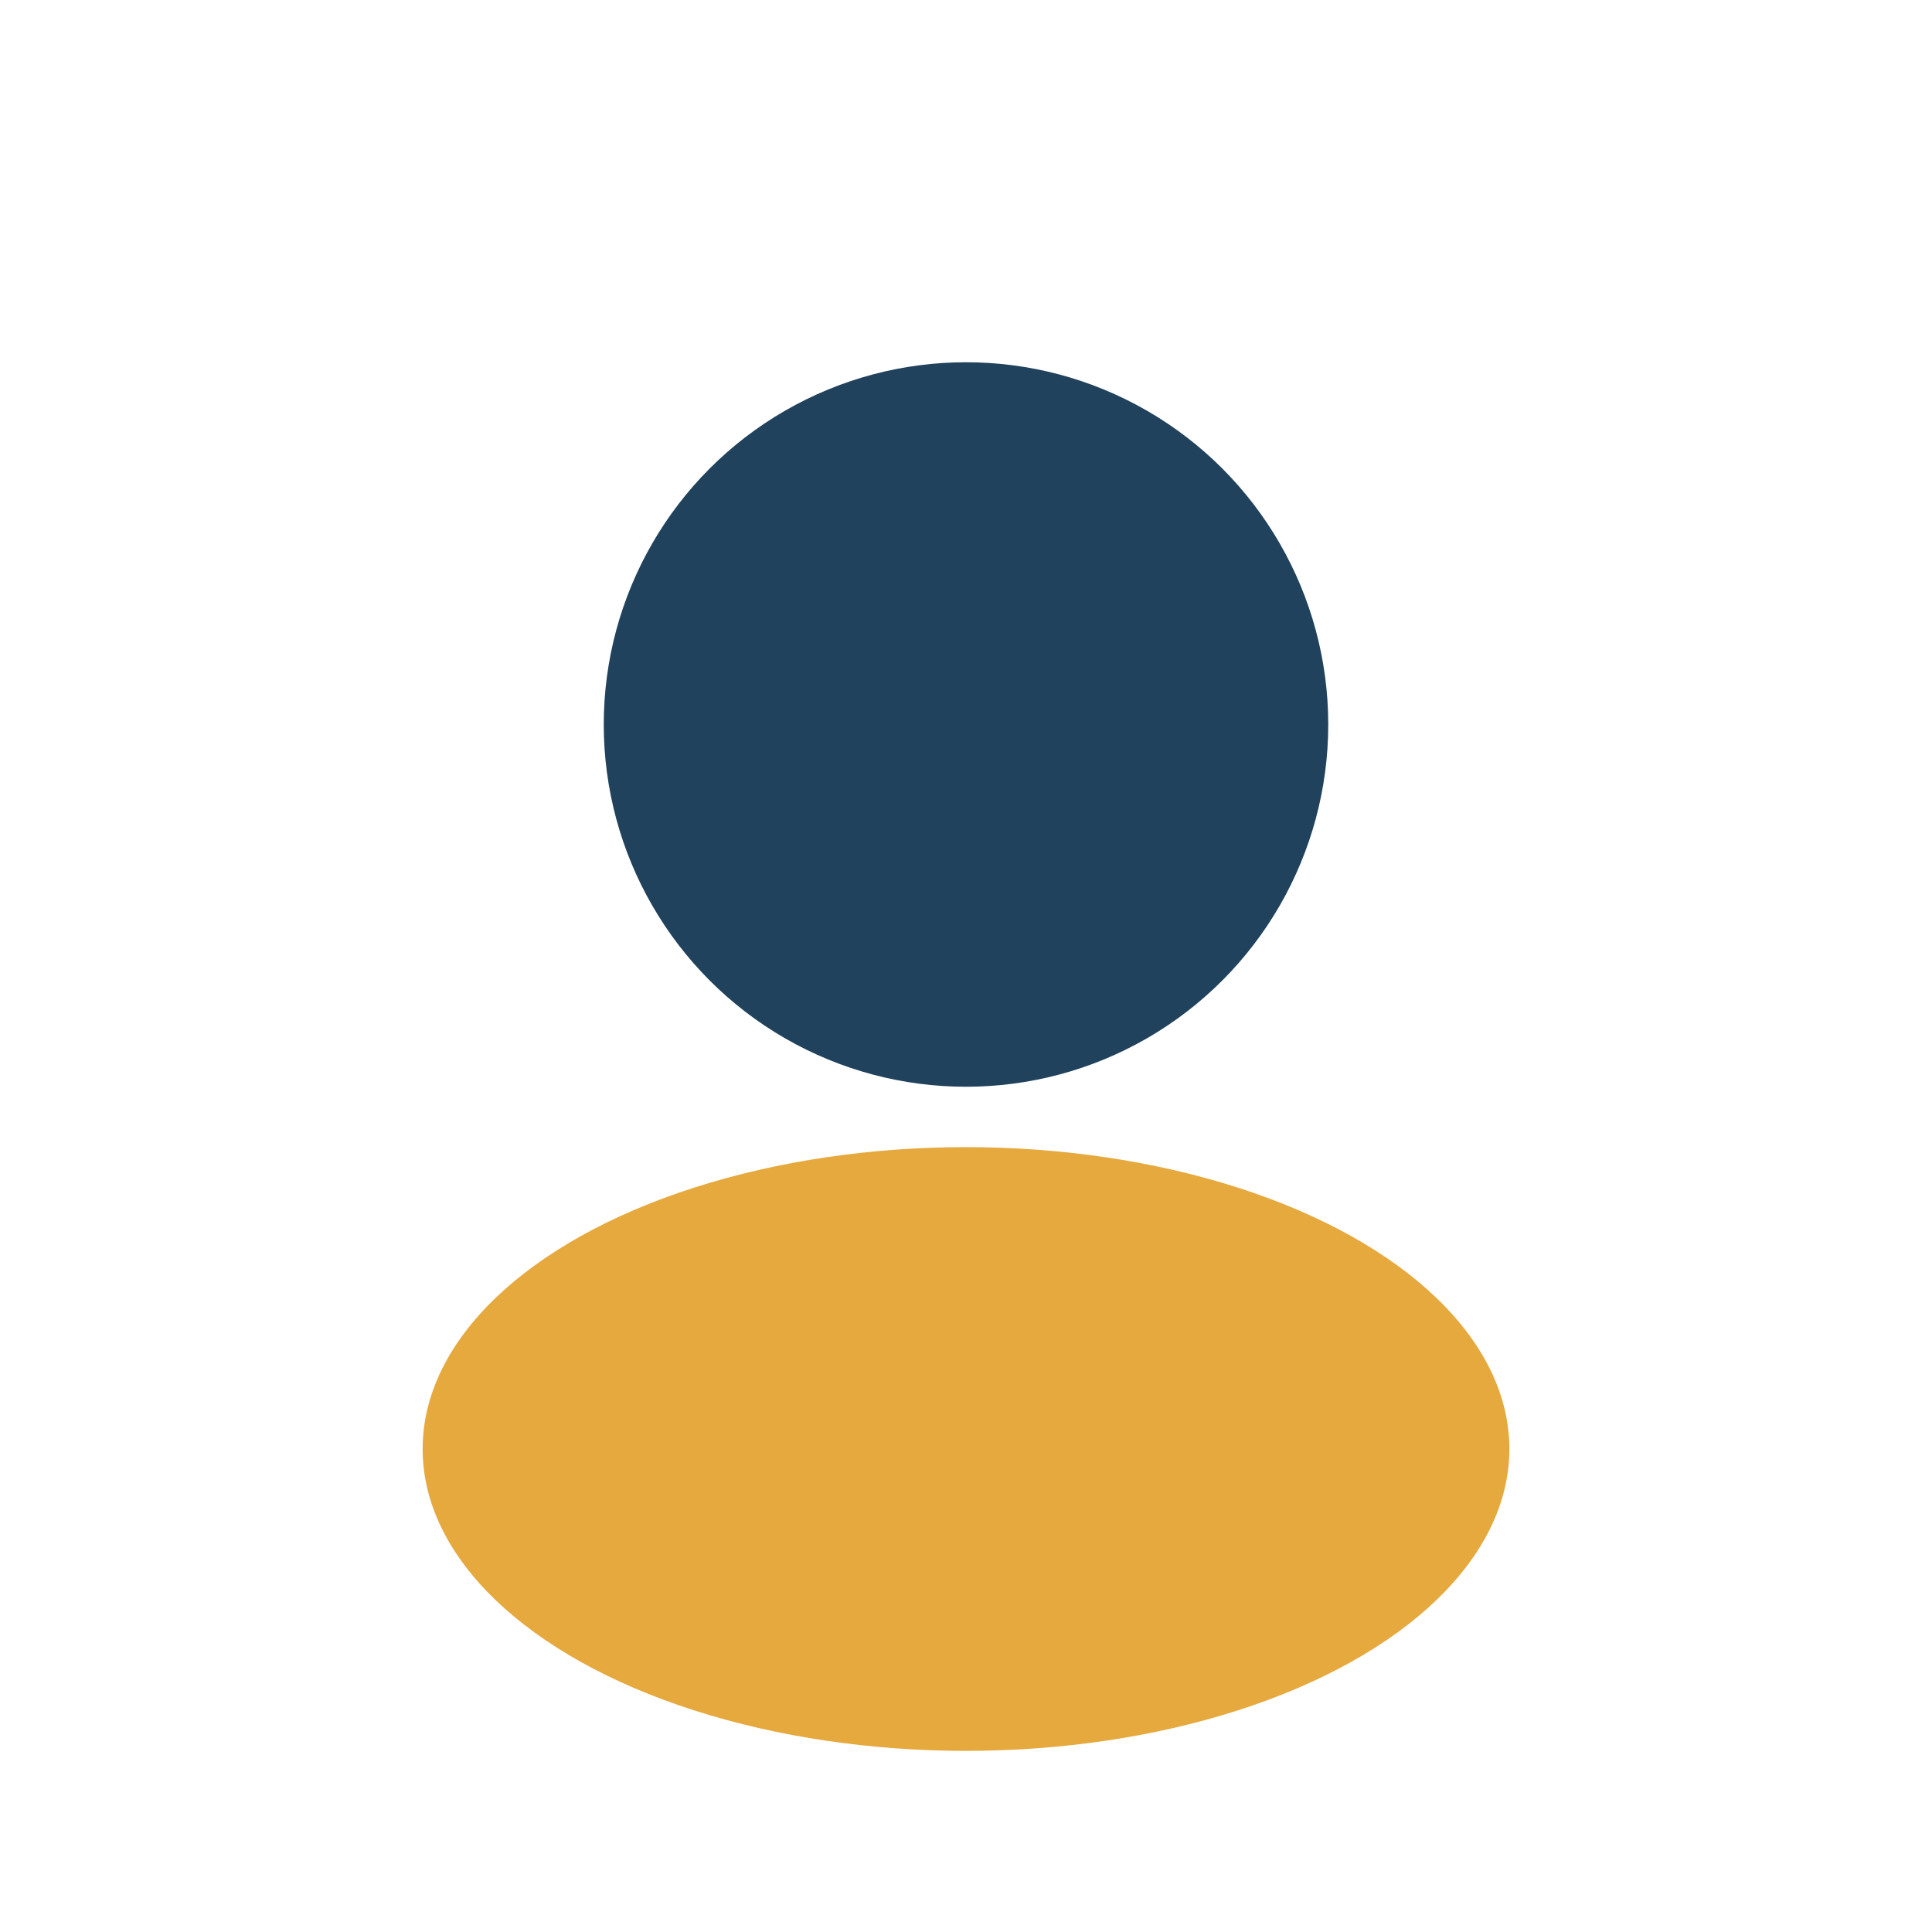
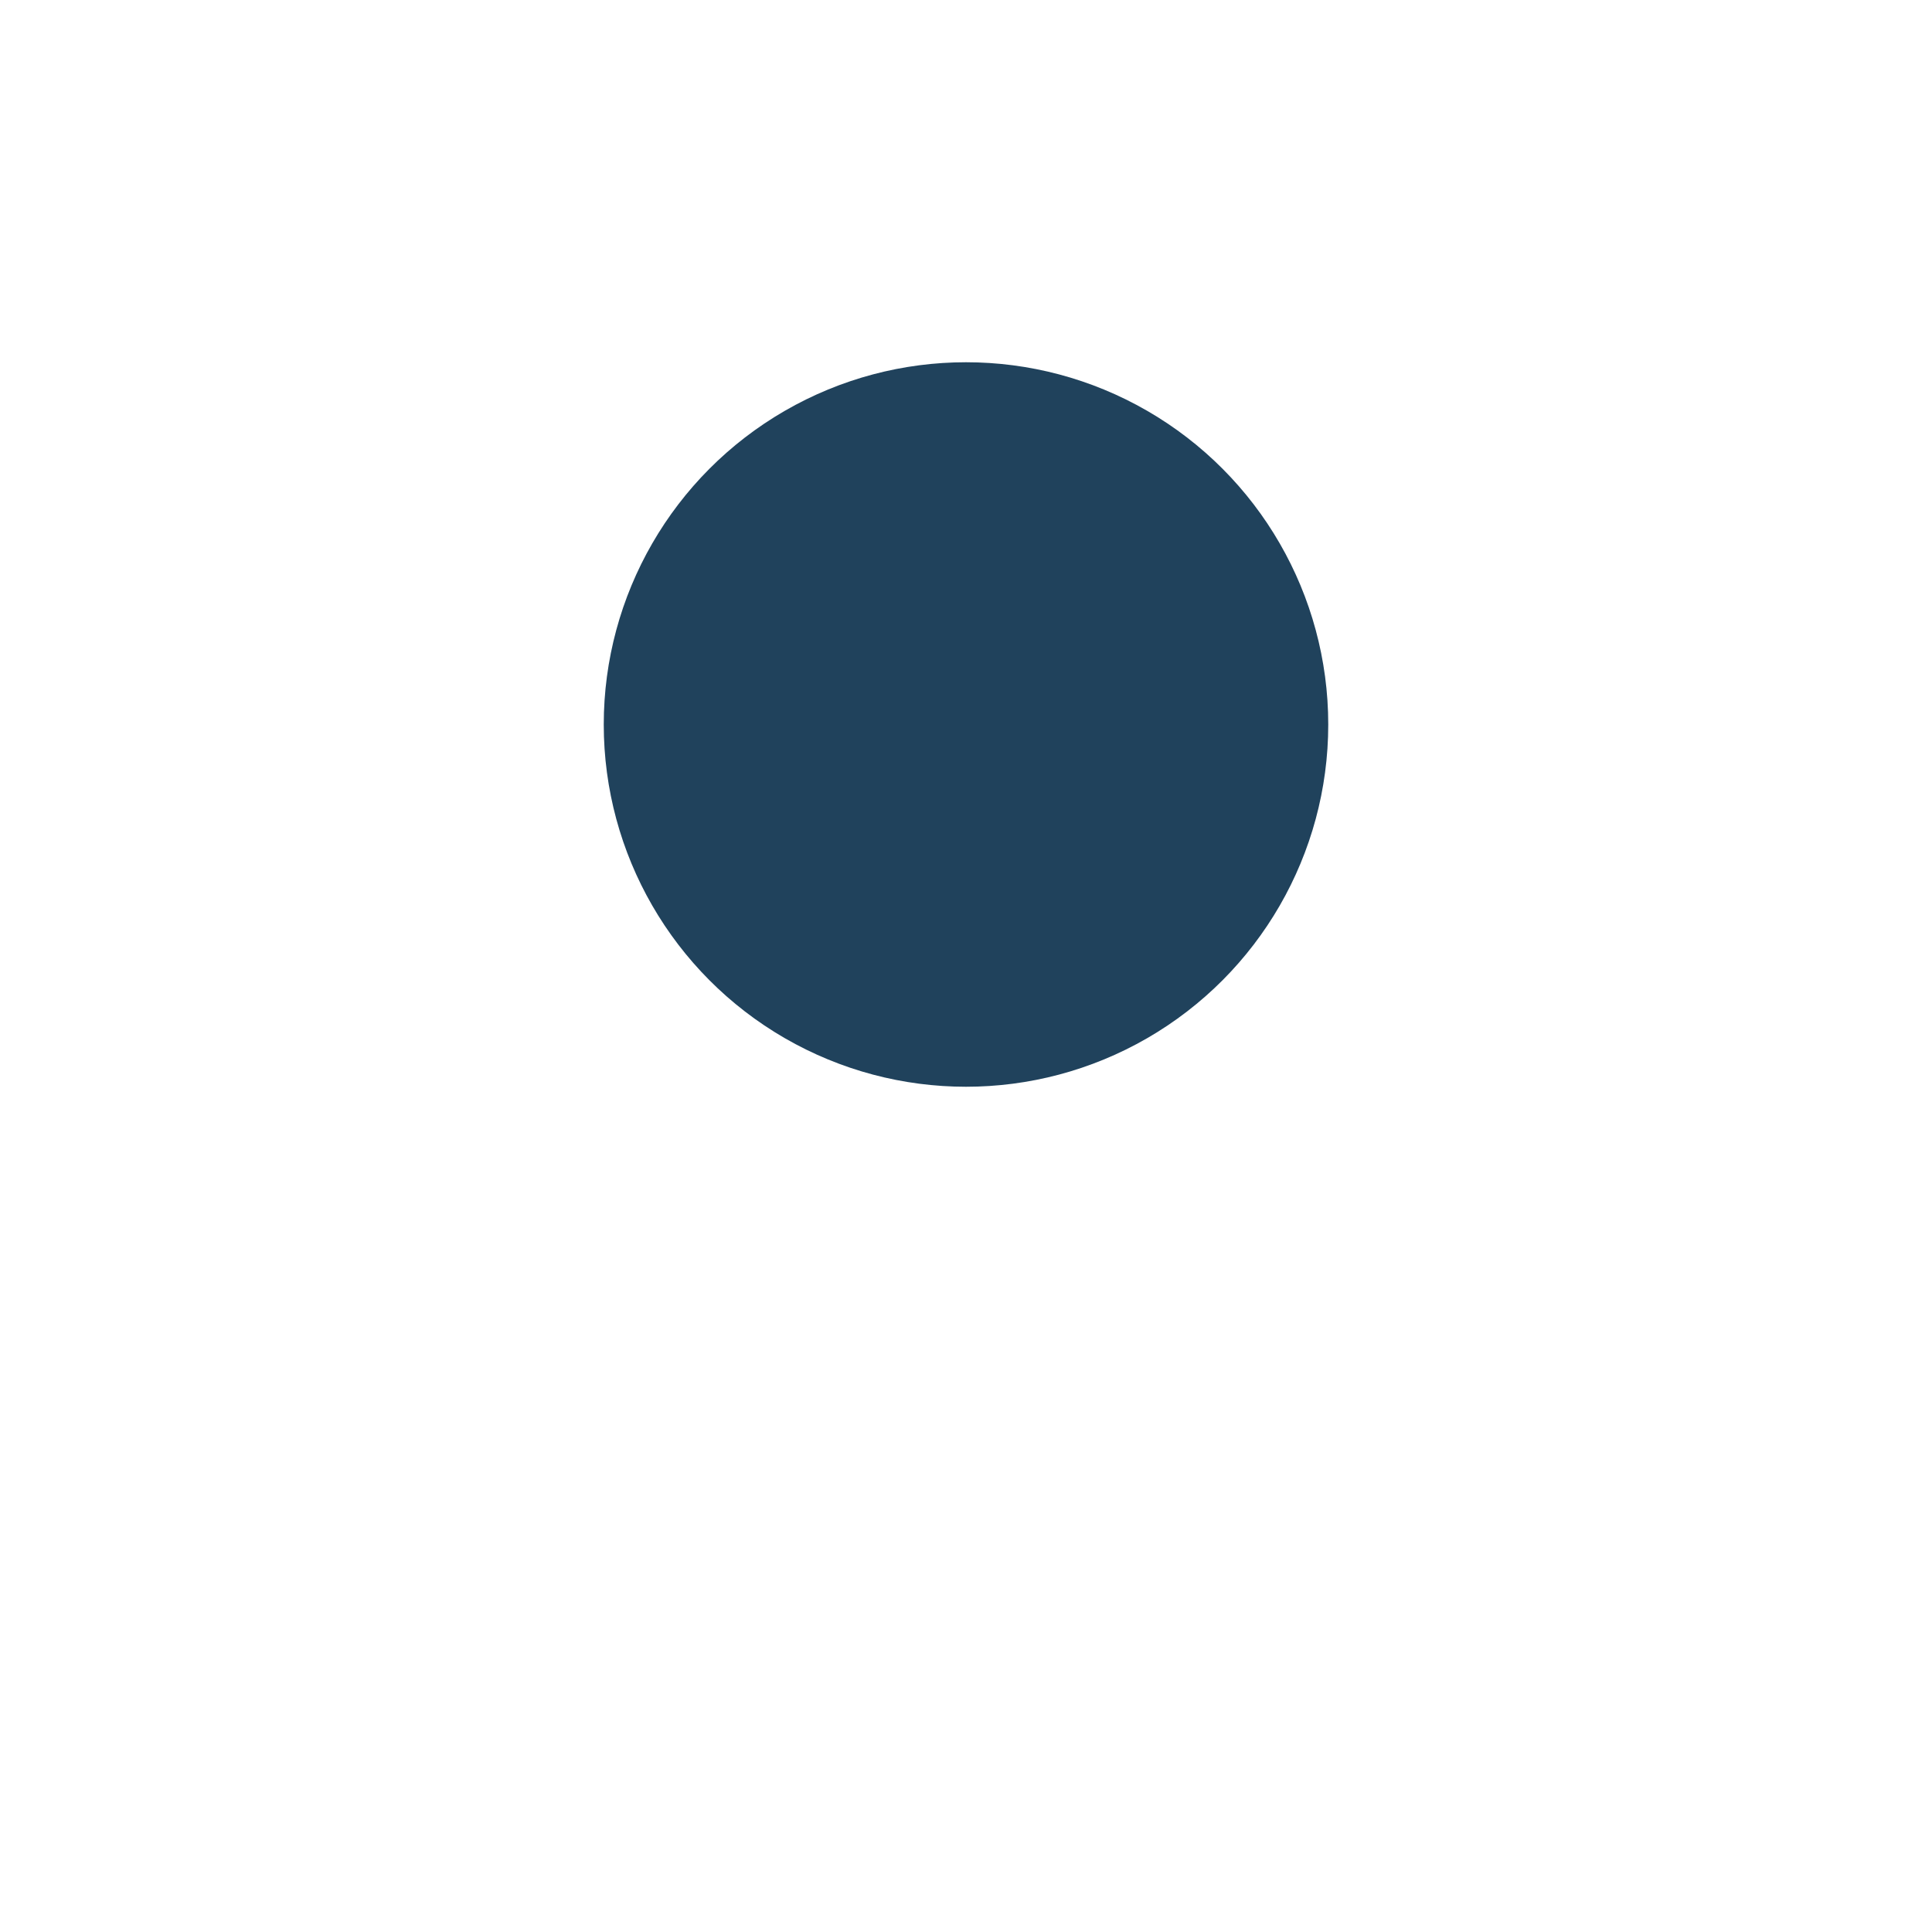
<svg xmlns="http://www.w3.org/2000/svg" width="32" height="32" viewBox="0 0 32 32">
  <circle cx="16" cy="12" r="6" fill="#20425C" />
-   <ellipse cx="16" cy="24" rx="9" ry="5" fill="#E6A93E" />
</svg>